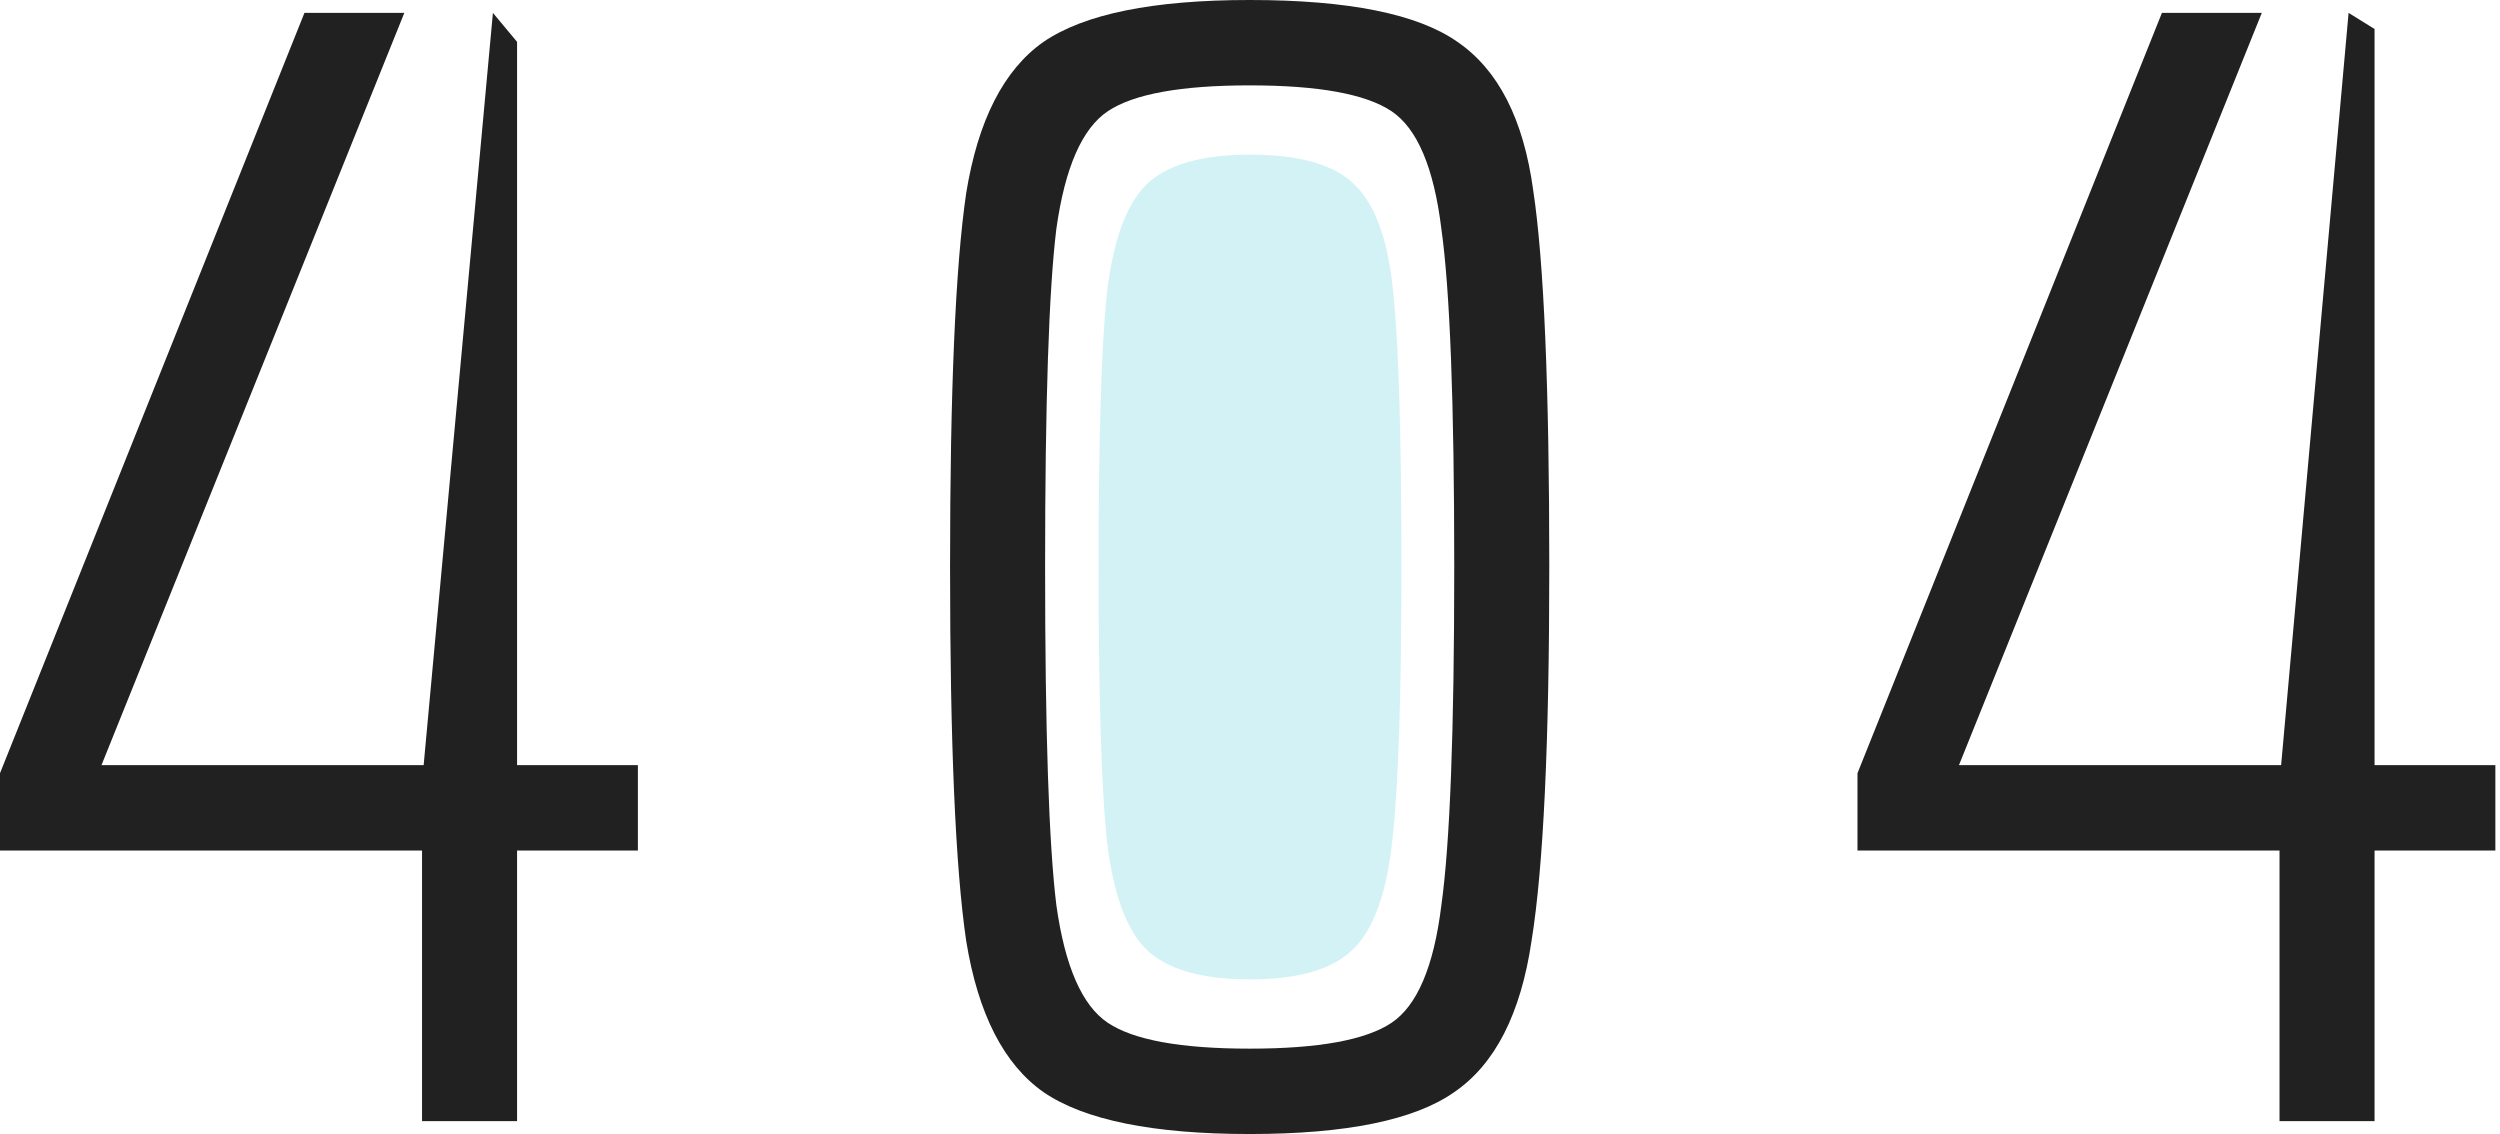
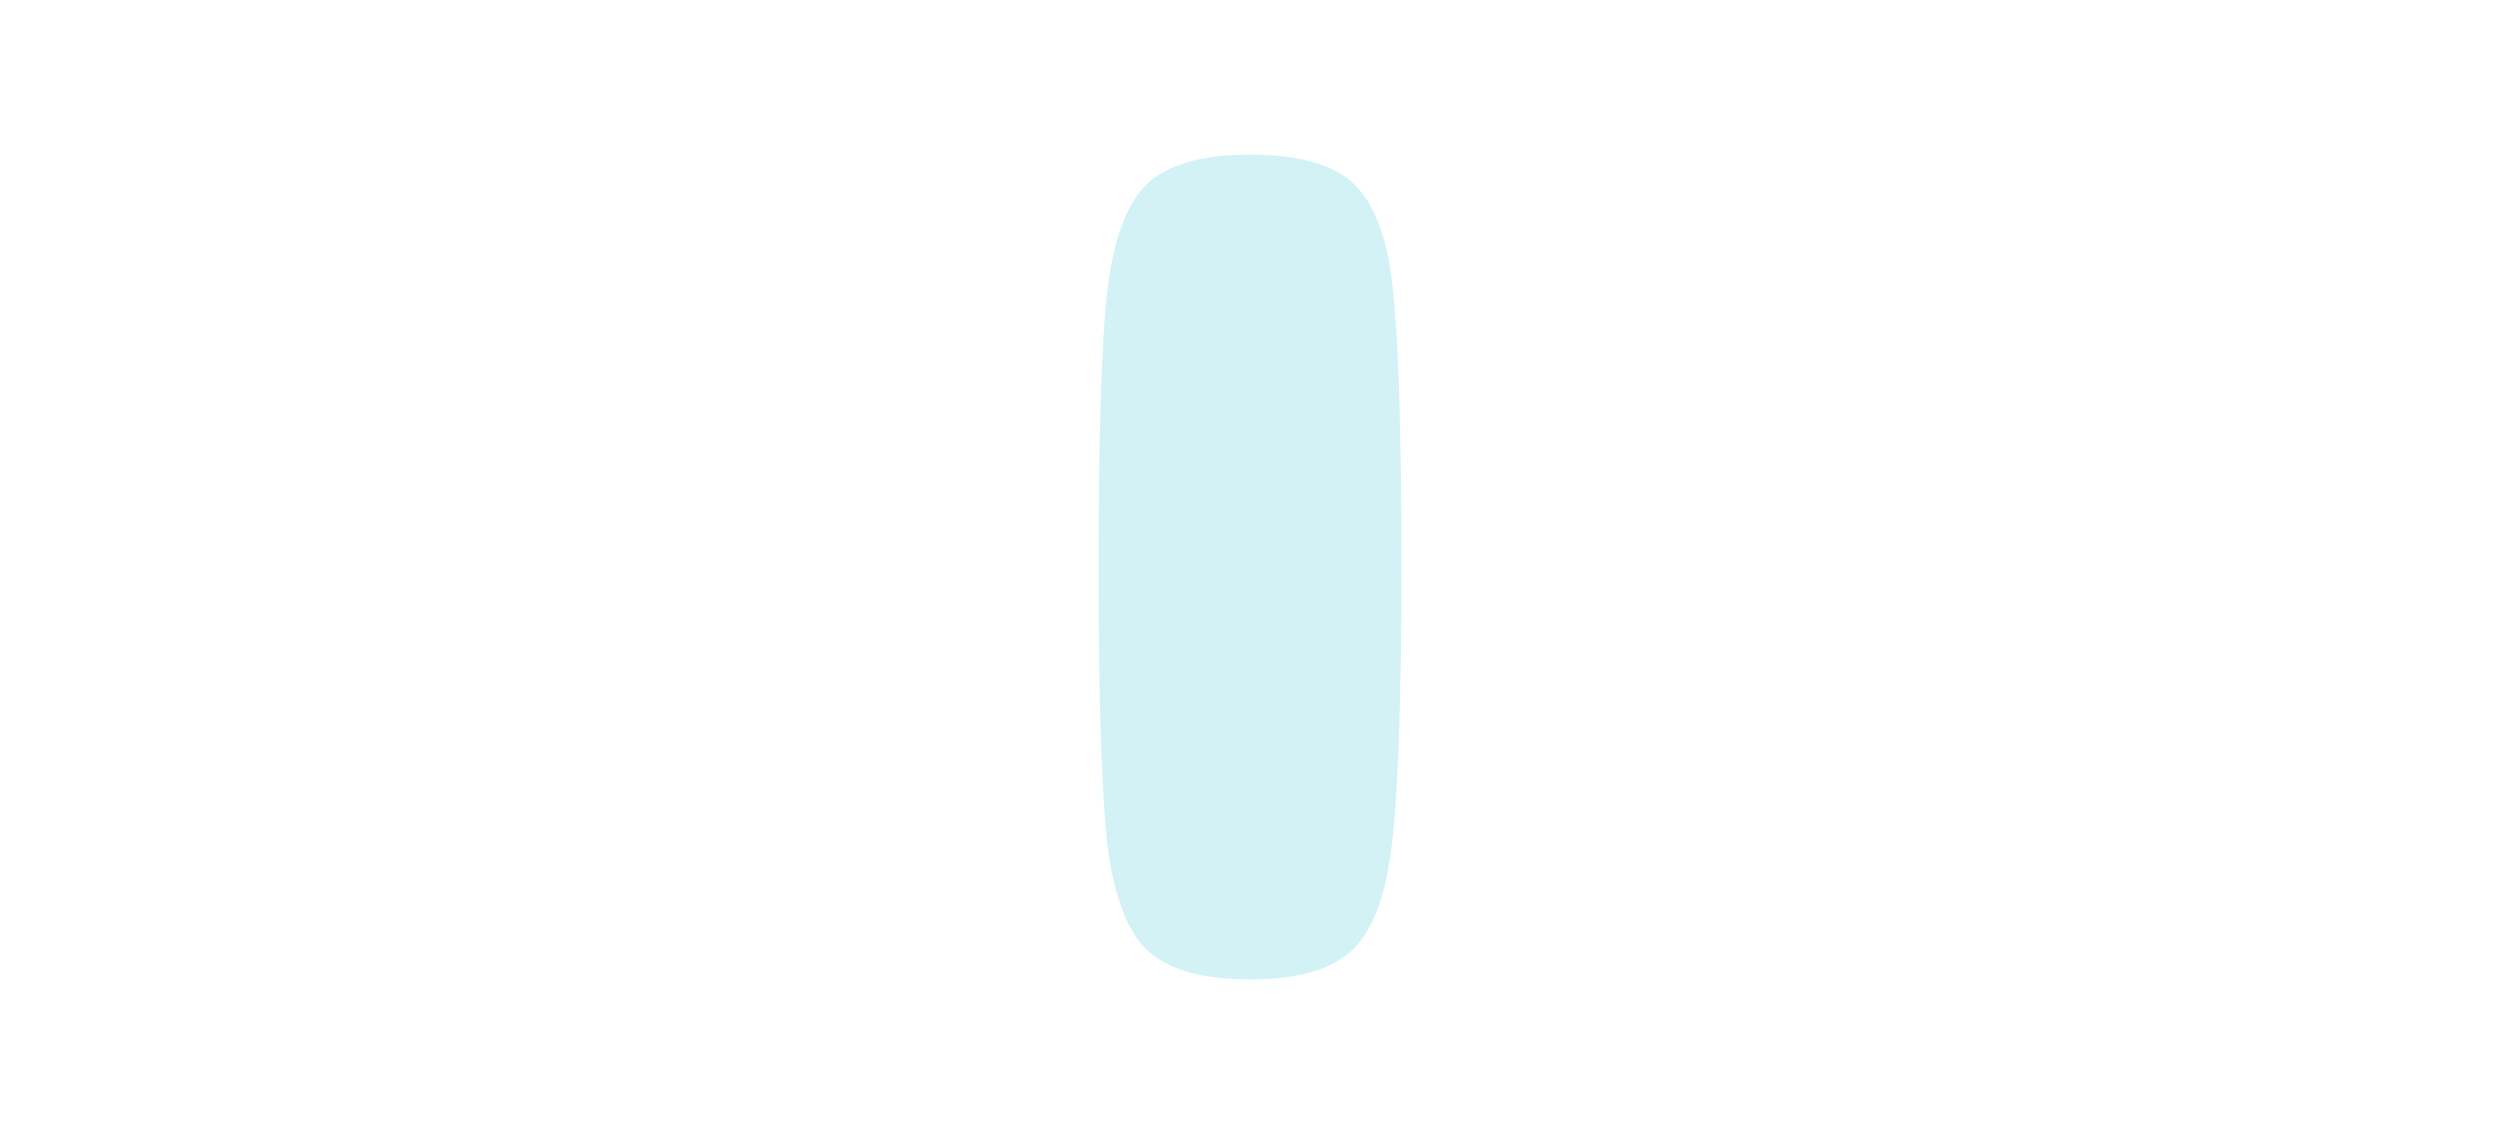
<svg xmlns="http://www.w3.org/2000/svg" width="388" height="176" viewBox="0 0 388 176" fill="none">
-   <path d="M65.5 174V132H0V120L47.25 2H62.75L15.75 118.75H65.75L76.5 2L80.25 6.5V118.75H99V132H80.25V174H65.5Z" fill="#212121" />
-   <path d="M193.949 176C178.949 176 168.283 173.833 161.949 169.5C155.783 165.167 151.783 157.333 149.949 146C148.283 134.667 147.449 115.333 147.449 88C147.449 60.667 148.283 41.333 149.949 30C151.783 18.667 155.783 10.833 161.949 6.5C168.283 2.167 178.949 0 193.949 0C209.283 0 220.033 2.167 226.199 6.5C232.533 10.833 236.449 18.5 237.949 29.5C239.616 40.5 240.449 60 240.449 88C240.449 115.333 239.533 134.667 237.699 146C236.033 157.333 232.033 165.167 225.699 169.5C219.533 173.833 208.949 176 193.949 176ZM193.949 162.75C204.616 162.75 211.949 161.417 215.949 158.75C219.949 156.083 222.533 150 223.699 140.5C225.033 131 225.699 113.5 225.699 88C225.699 62.5 225.033 45 223.699 35.5C222.533 26 219.949 19.917 215.949 17.25C211.949 14.583 204.616 13.25 193.949 13.25C183.283 13.25 175.949 14.583 171.949 17.25C167.949 19.917 165.283 26 163.949 35.5C162.783 45 162.199 62.5 162.199 88C162.199 113.5 162.783 131 163.949 140.5C165.283 150 167.949 156.083 171.949 158.75C175.949 161.417 183.283 162.75 193.949 162.75Z" fill="#212121" />
-   <path d="M353.781 174V132H288.281V120L335.531 2H351.031L304.031 118.75H354.031L364.5 2L368.531 4.5V118.75H387.281V132H368.531V174H353.781Z" fill="#212121" />
  <path opacity="0.2" d="M177.828 147.273C181.029 150.424 186.419 152 194 152C201.581 152 206.929 150.424 210.046 147.273C213.246 144.121 215.268 138.424 216.11 130.182C217.037 121.939 217.5 107.879 217.5 88C217.5 67.636 217.079 53.455 216.237 45.455C215.478 37.455 213.499 31.879 210.298 28.727C207.182 25.576 201.749 24 194 24C186.419 24 181.029 25.576 177.828 28.727C174.711 31.879 172.69 37.576 171.763 45.818C170.921 54.061 170.5 68.121 170.5 88C170.5 107.879 170.921 121.939 171.763 130.182C172.69 138.424 174.711 144.121 177.828 147.273Z" fill="#27C1CE" />
</svg>